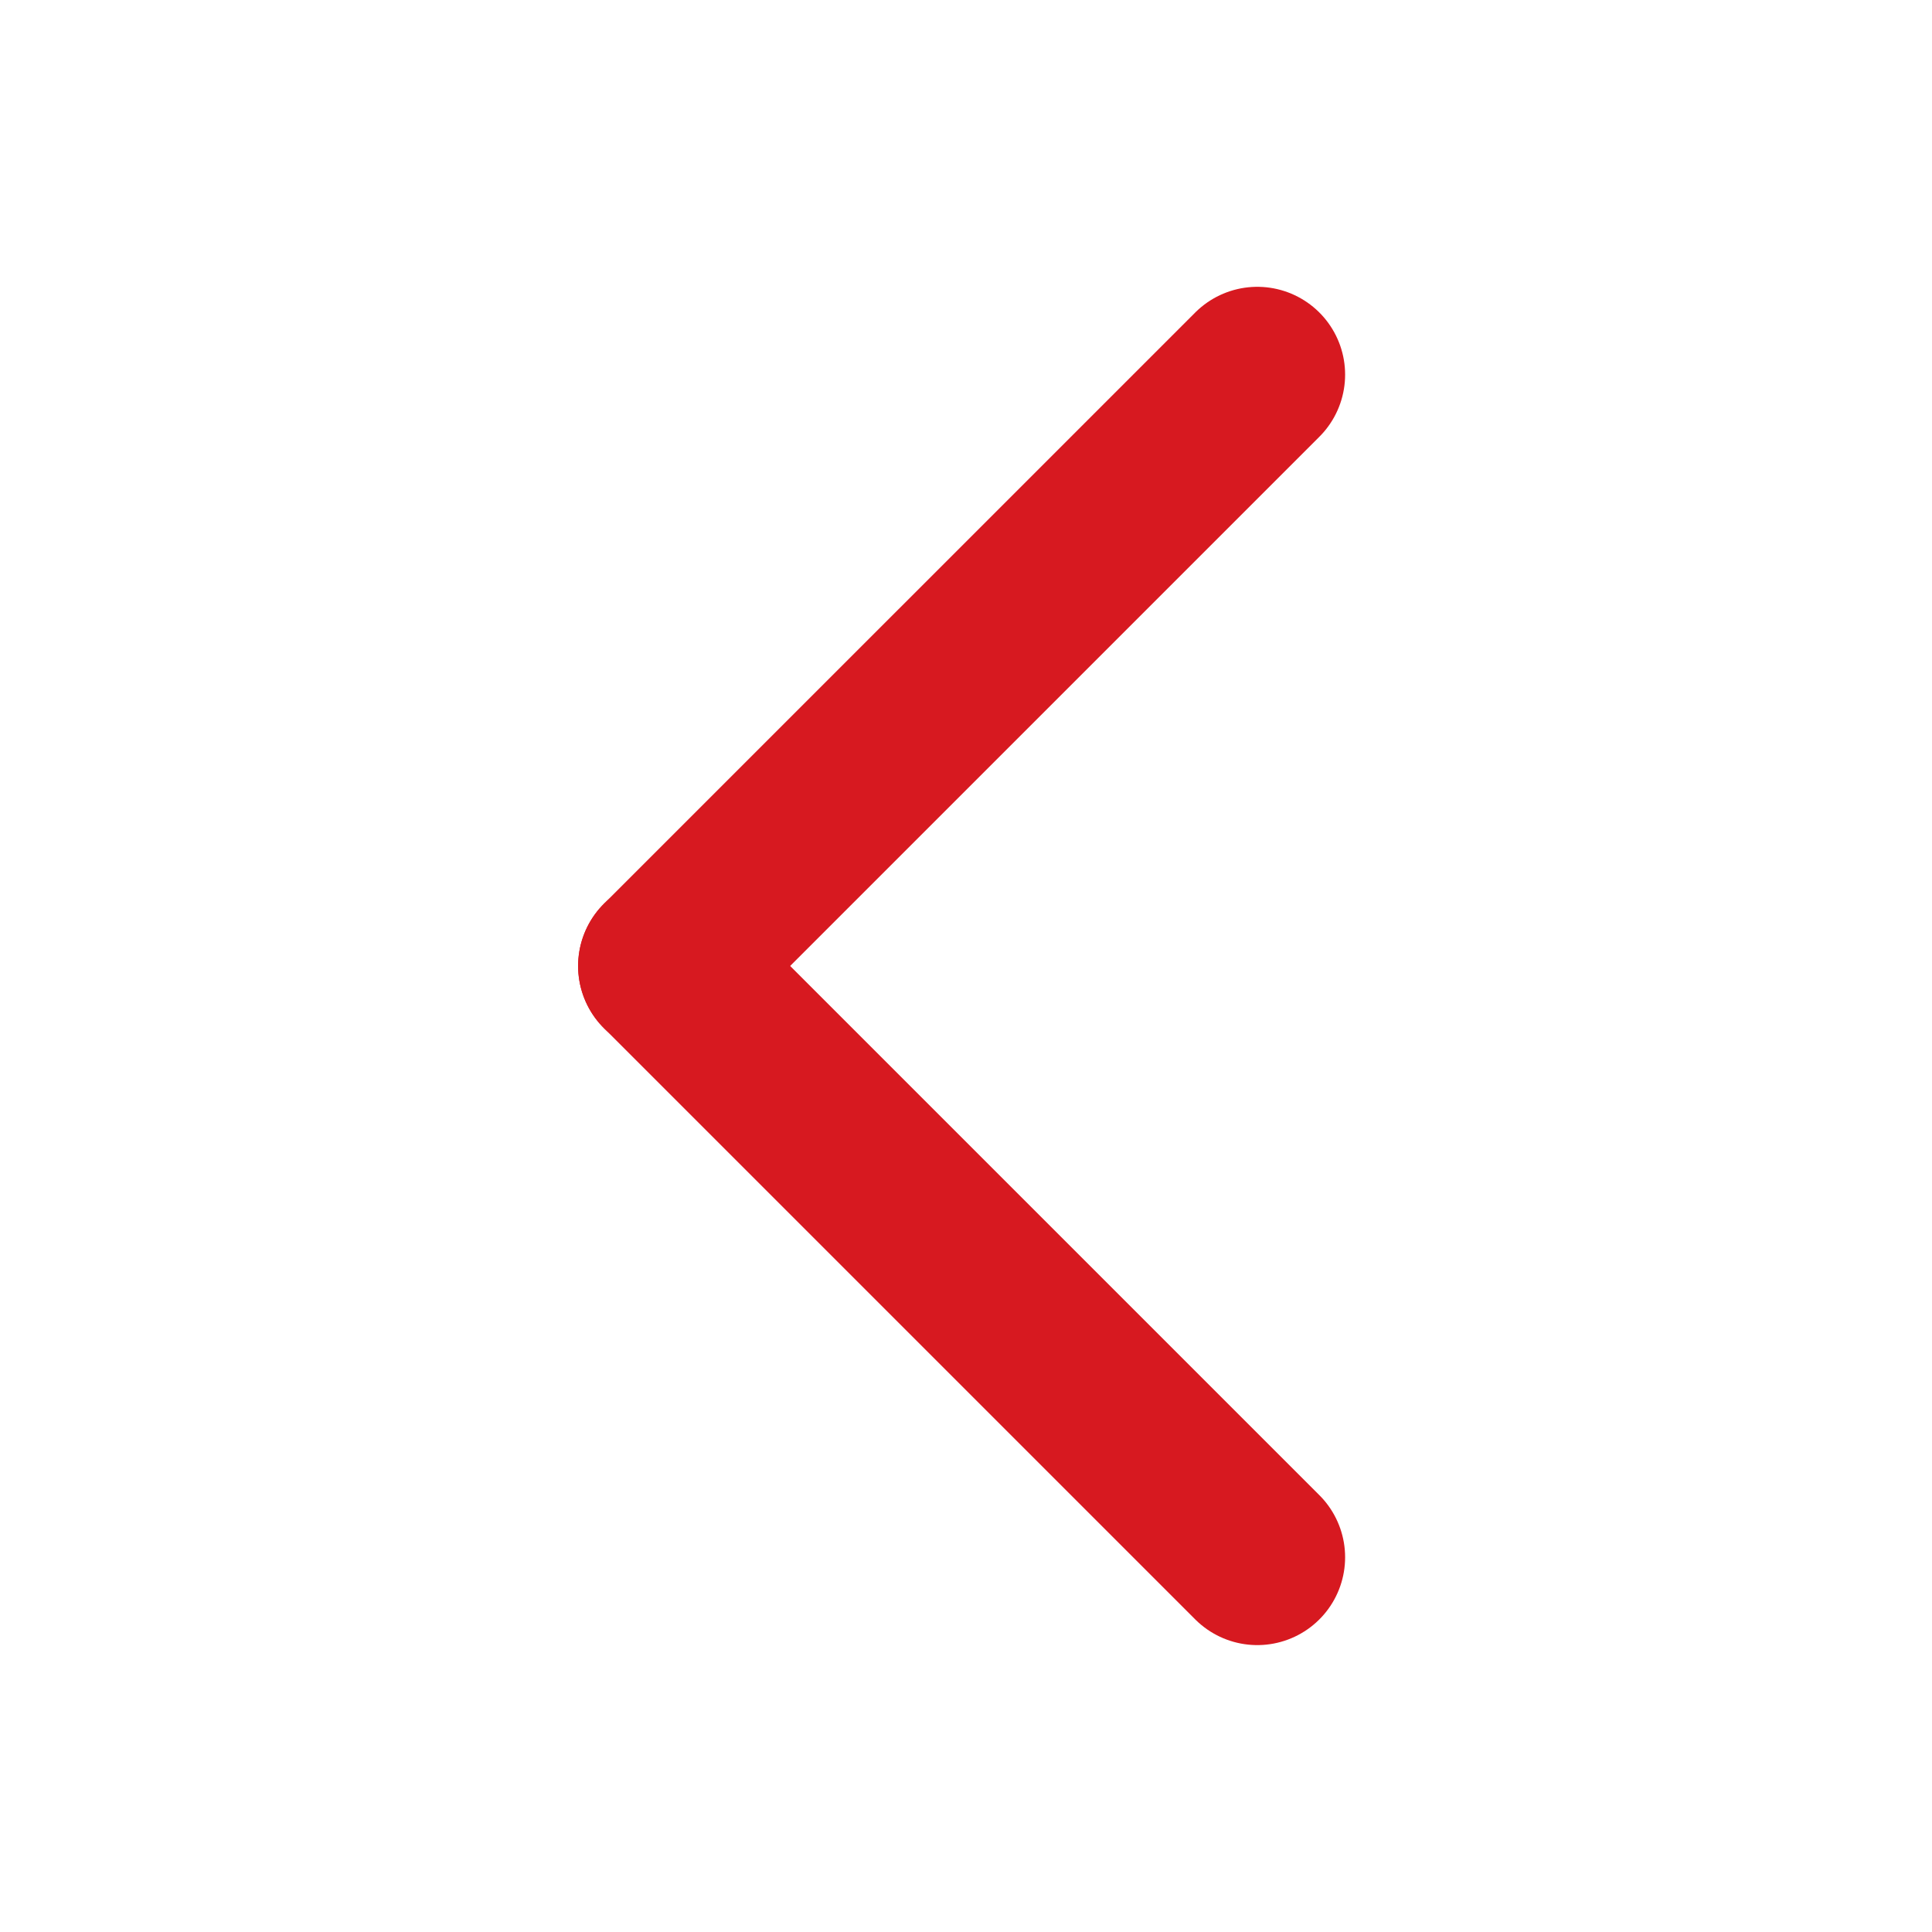
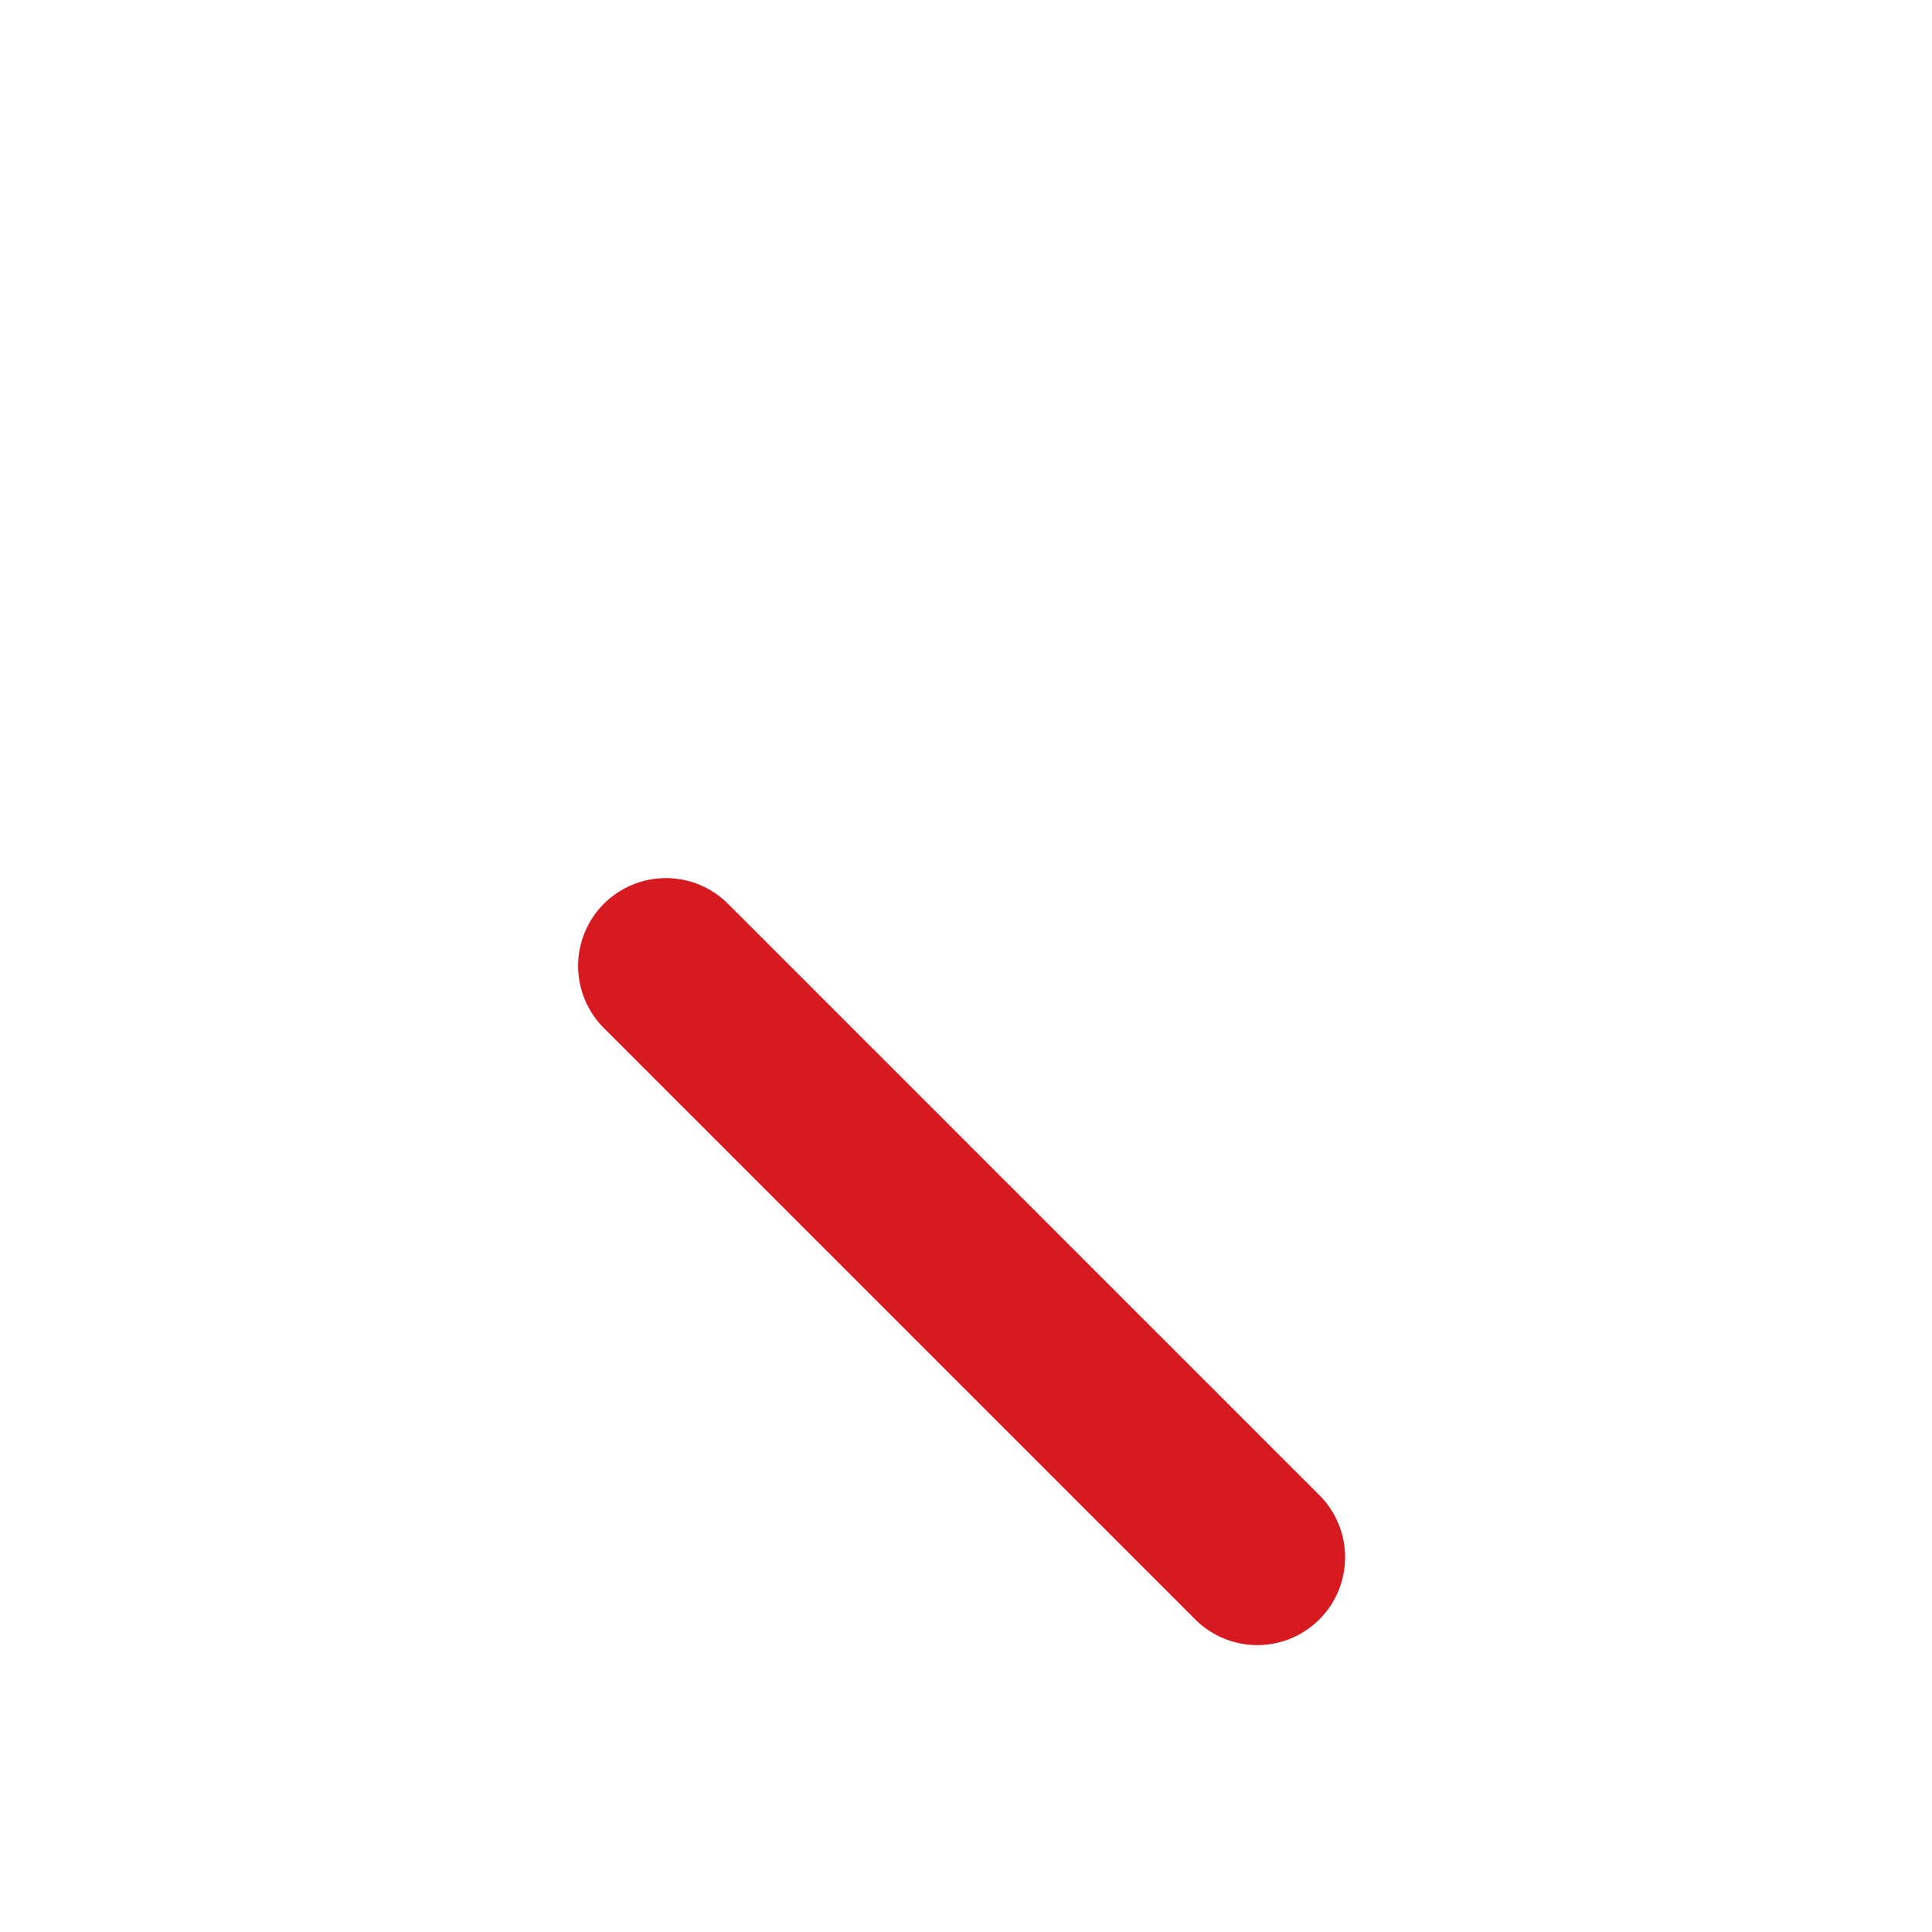
<svg xmlns="http://www.w3.org/2000/svg" width="22" height="22" viewBox="0 0 22 22" fill="none">
  <path d="M14.317 17.733L7.583 10.999" stroke="#D71920" stroke-width="2" stroke-linecap="round" stroke-linejoin="round" />
-   <path d="M14.317 4.266L7.583 11" stroke="#D71920" stroke-width="2" stroke-linecap="round" stroke-linejoin="round" />
</svg>